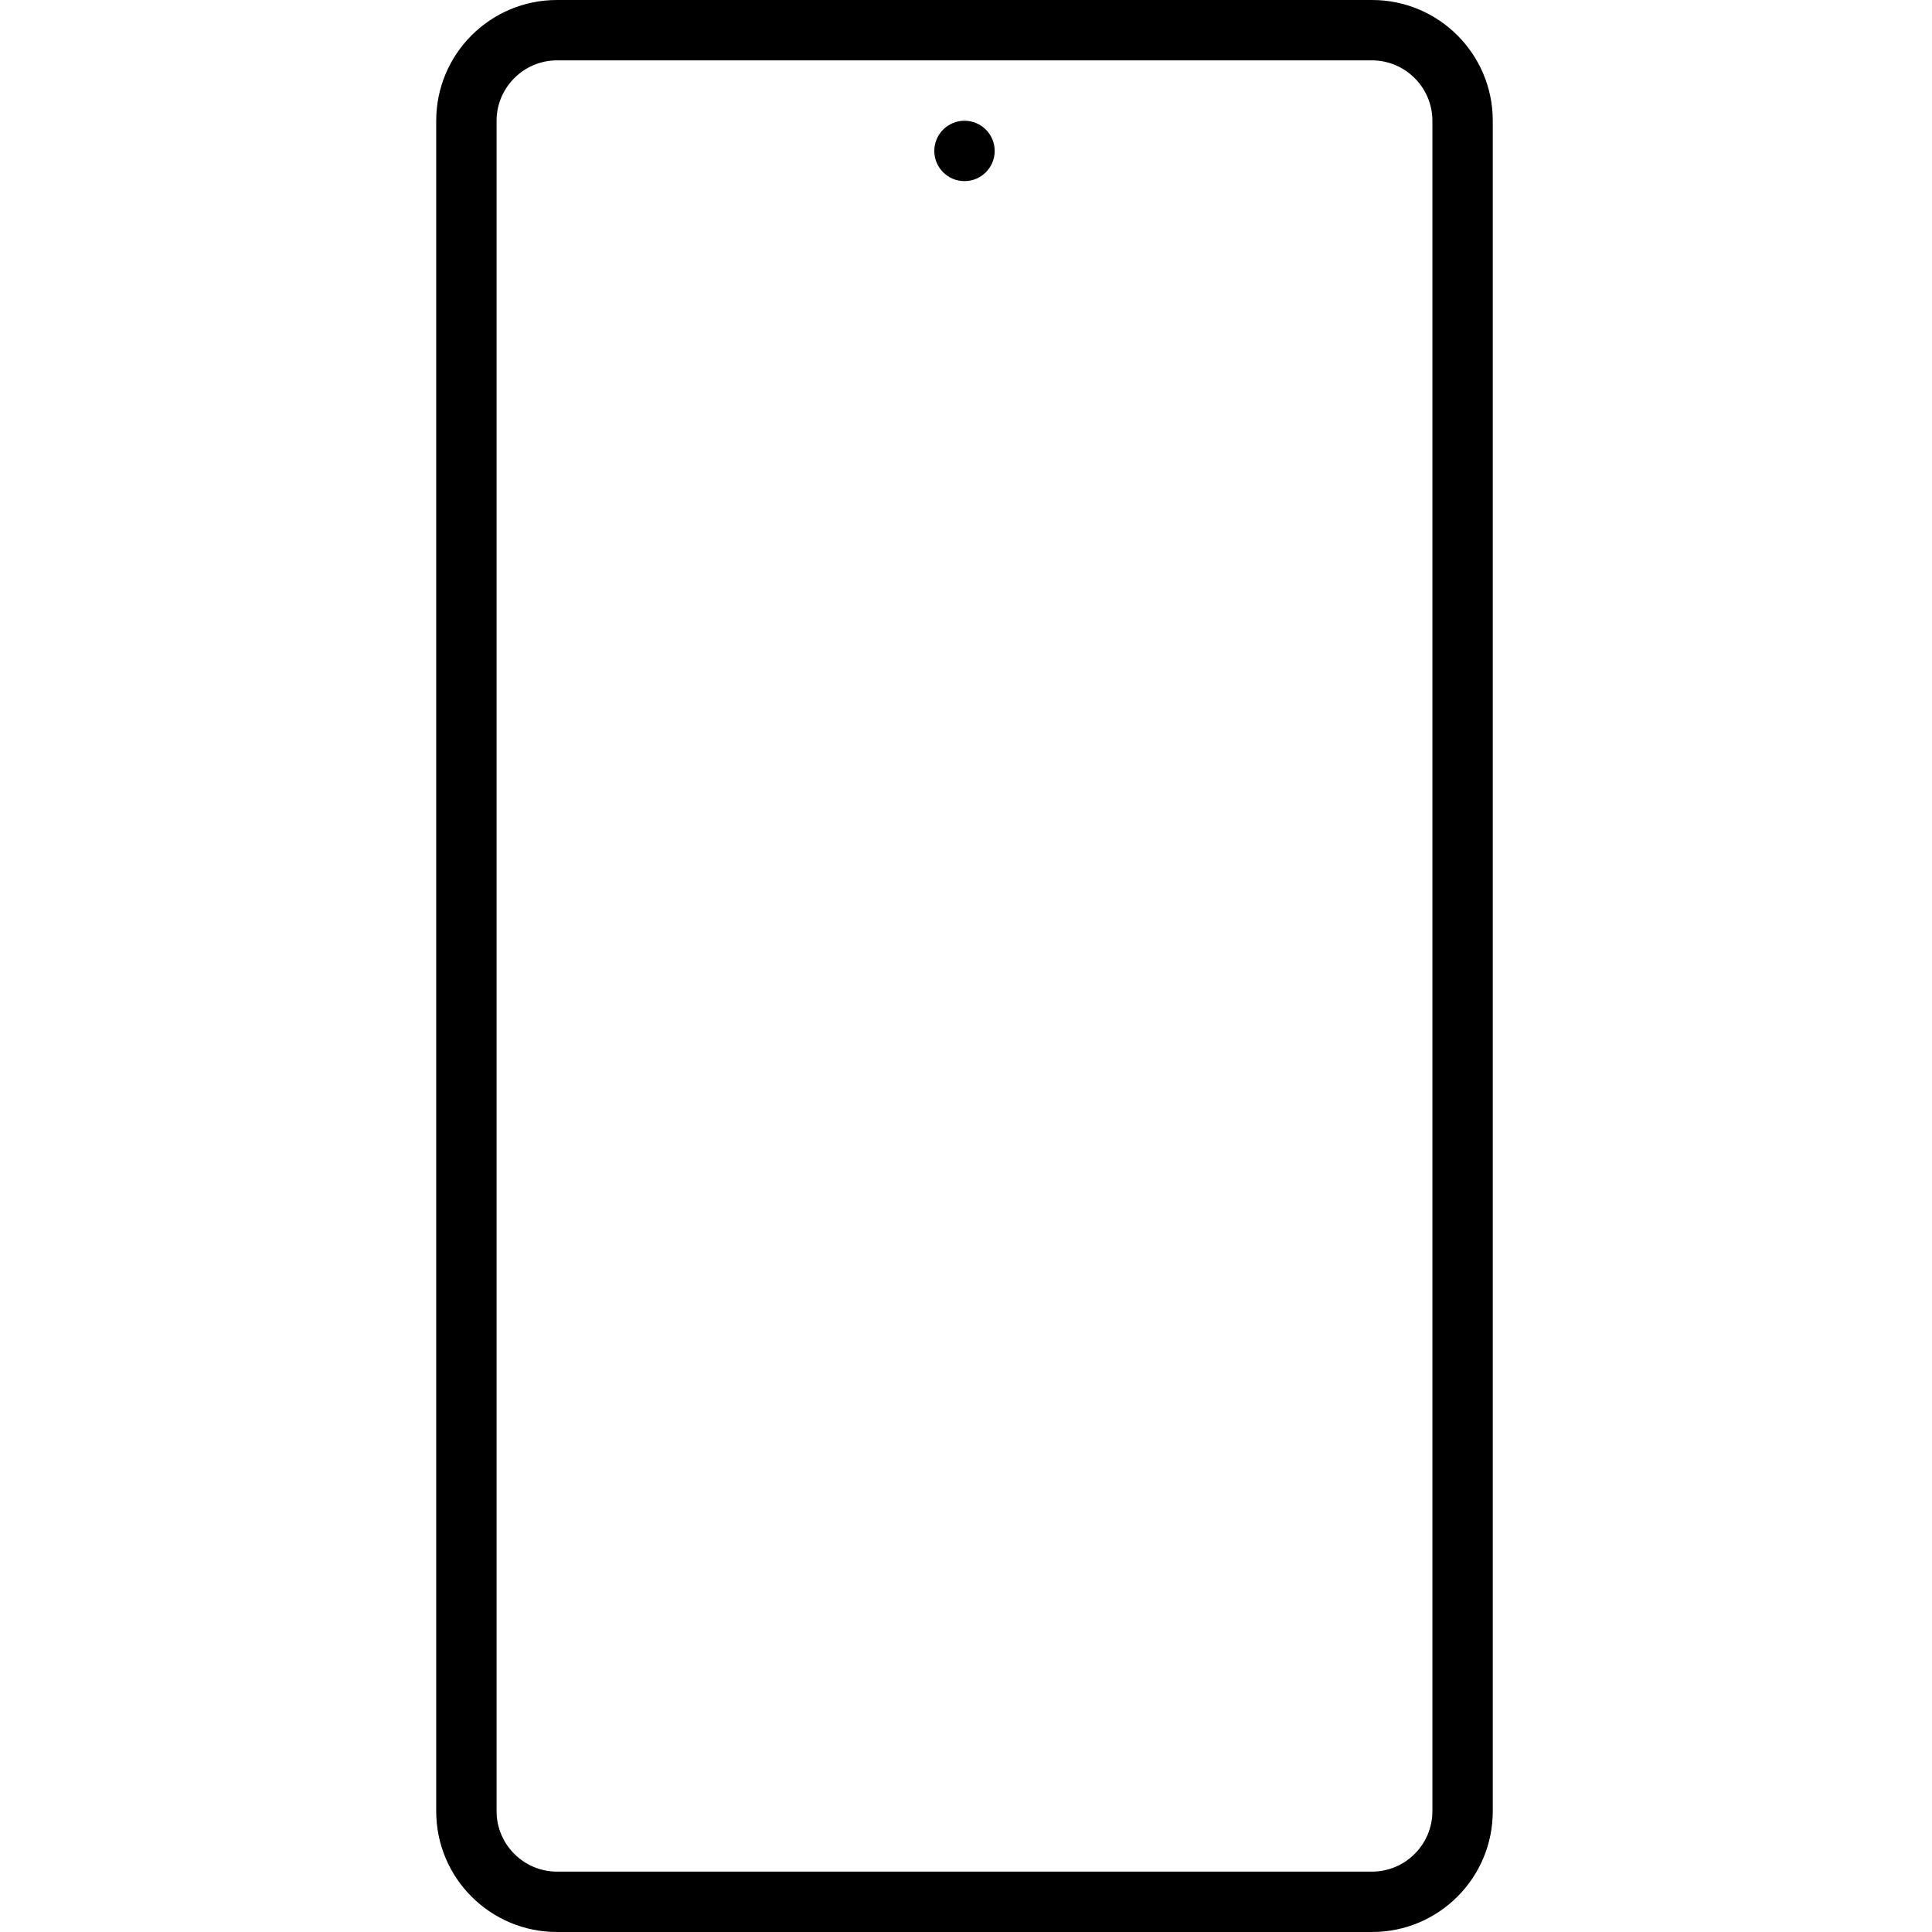
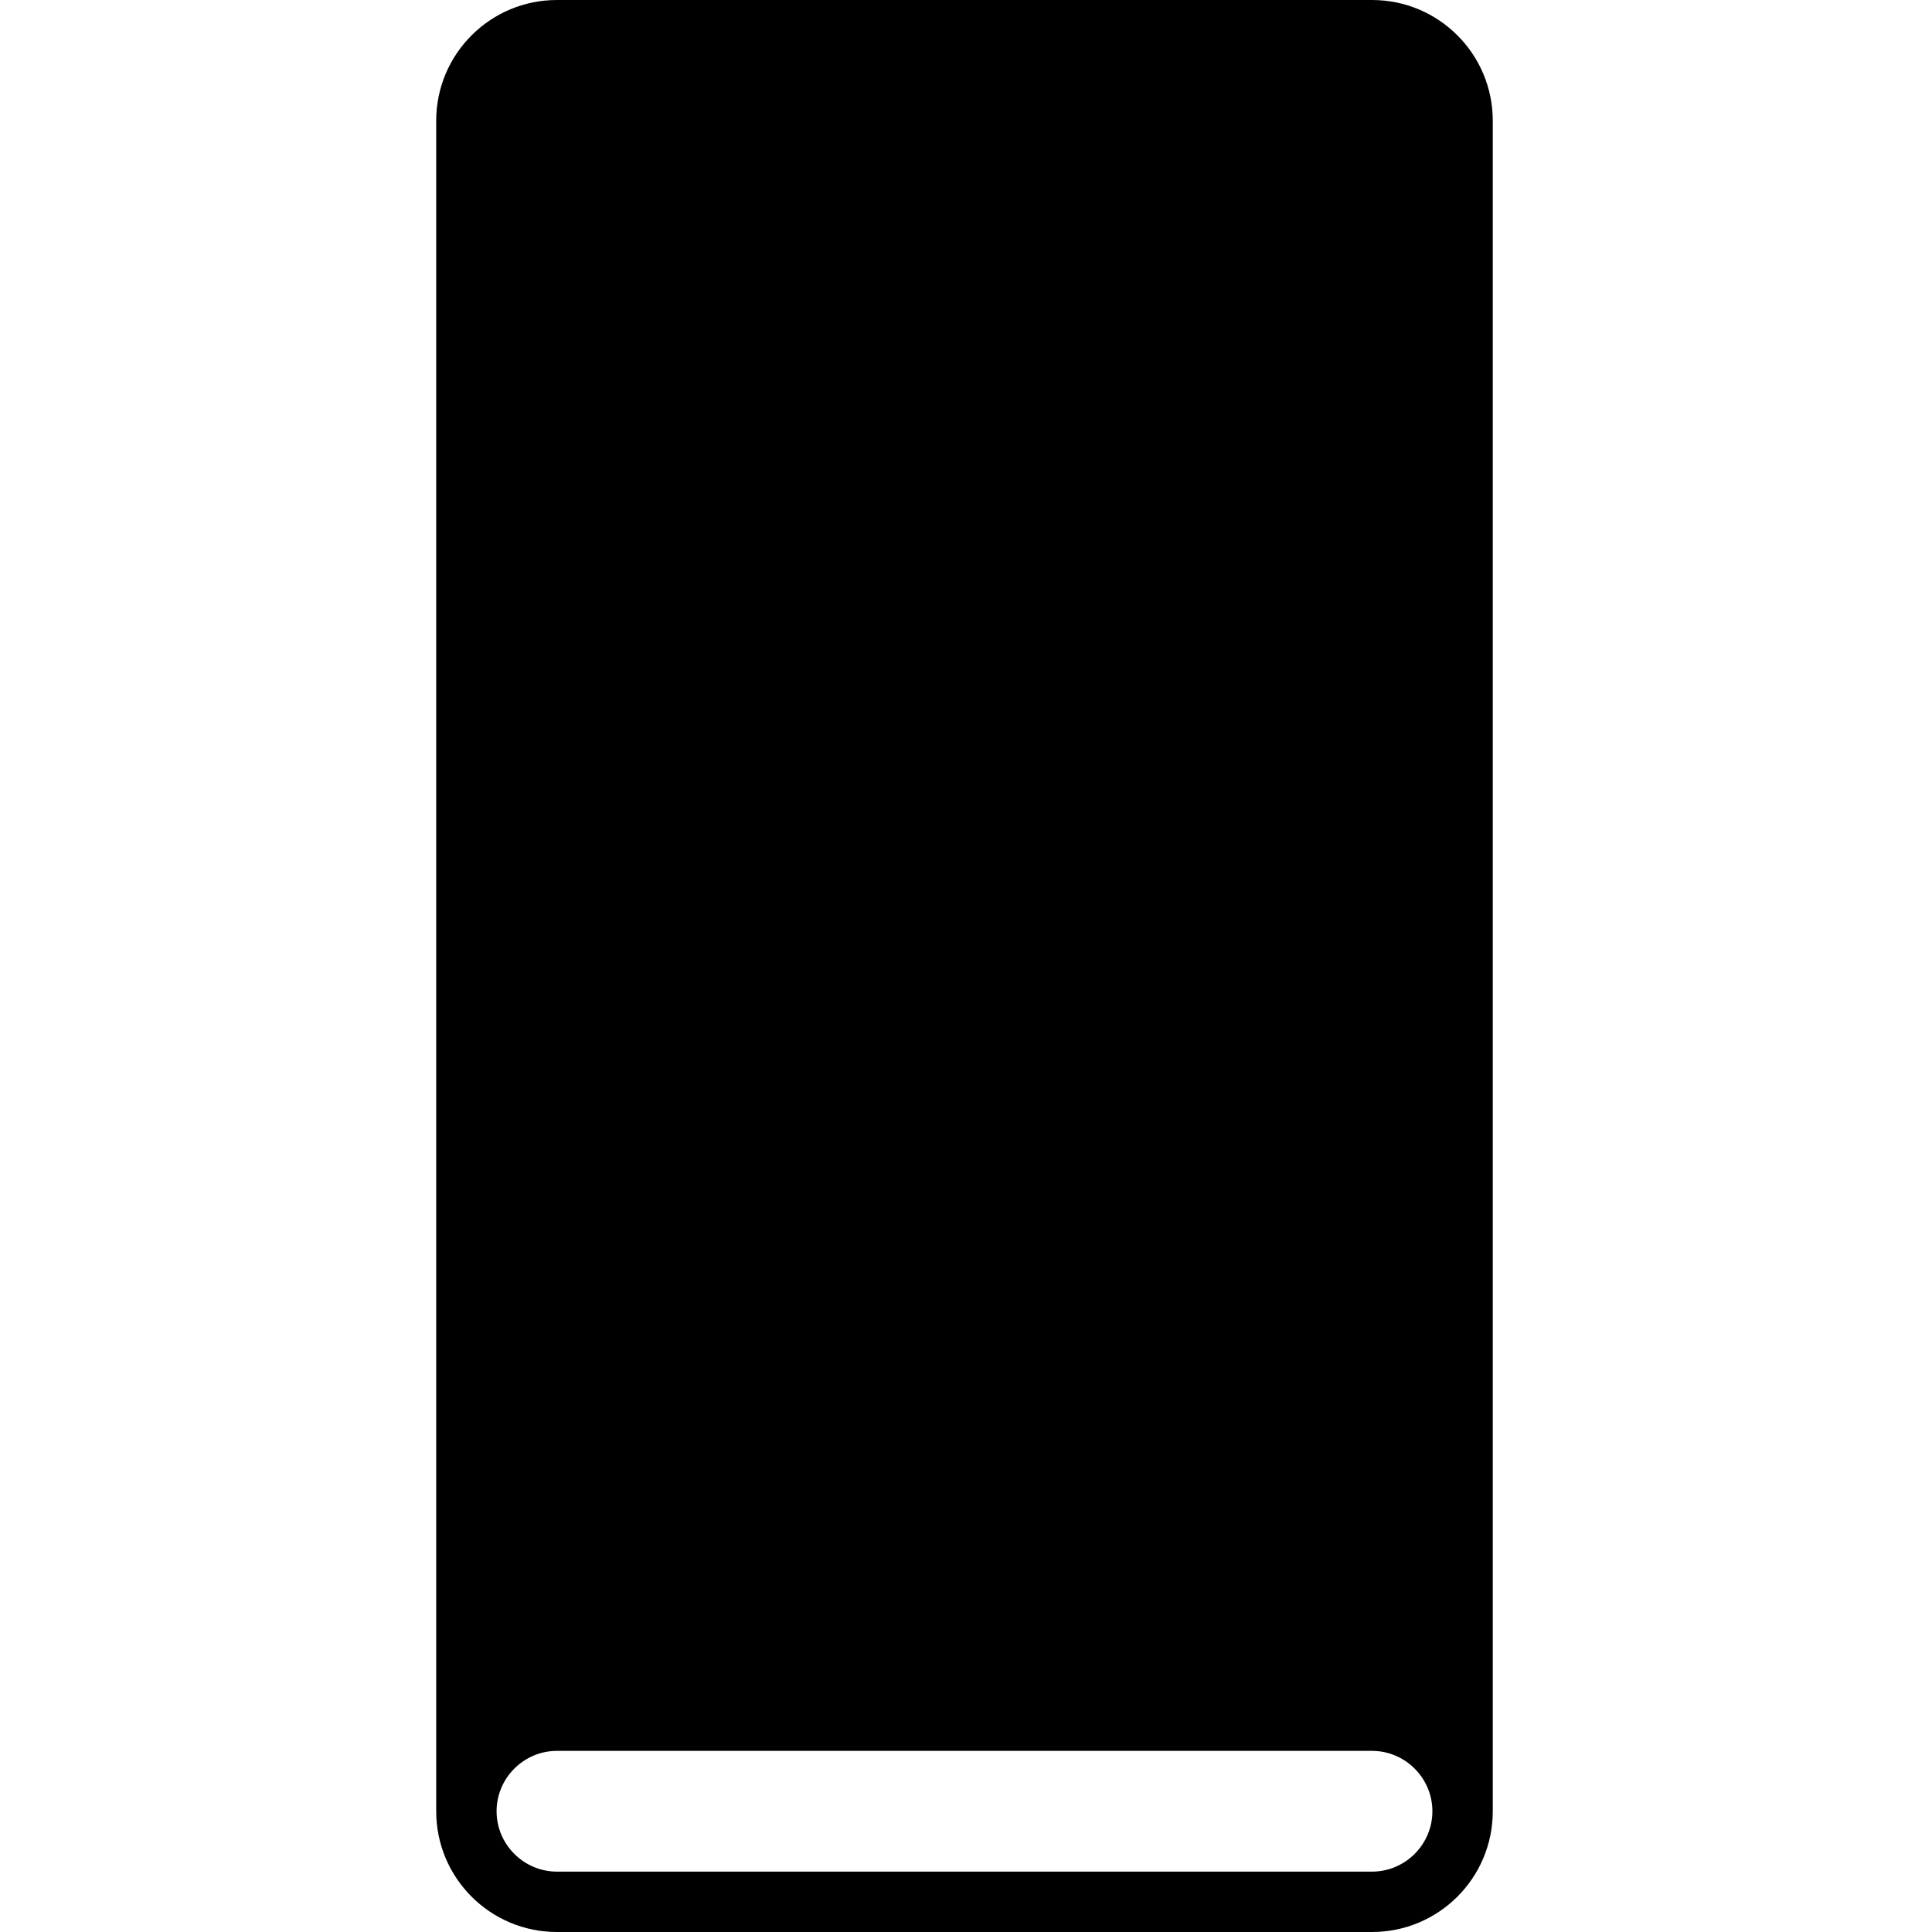
<svg xmlns="http://www.w3.org/2000/svg" id="Layer_1" viewBox="0 0 64 64">
-   <circle cx="31.95" cy="5" r="1" />
-   <path d="m45.45,0h-27c-2.21,0-4,1.79-4,4v56c0,2.21,1.79,4,4,4h27c2.21,0,4-1.79,4-4V4c0-2.21-1.79-4-4-4Zm2,60c0,1.1-.9,2-2,2h-27c-1.1,0-2-.9-2-2V4c0-1.1.9-2,2-2h27c1.1,0,2,.9,2,2v56Z" />
+   <path d="m45.45,0h-27c-2.21,0-4,1.79-4,4v56c0,2.21,1.79,4,4,4h27c2.21,0,4-1.79,4-4V4c0-2.21-1.79-4-4-4Zm2,60c0,1.1-.9,2-2,2h-27c-1.1,0-2-.9-2-2c0-1.1.9-2,2-2h27c1.1,0,2,.9,2,2v56Z" />
</svg>